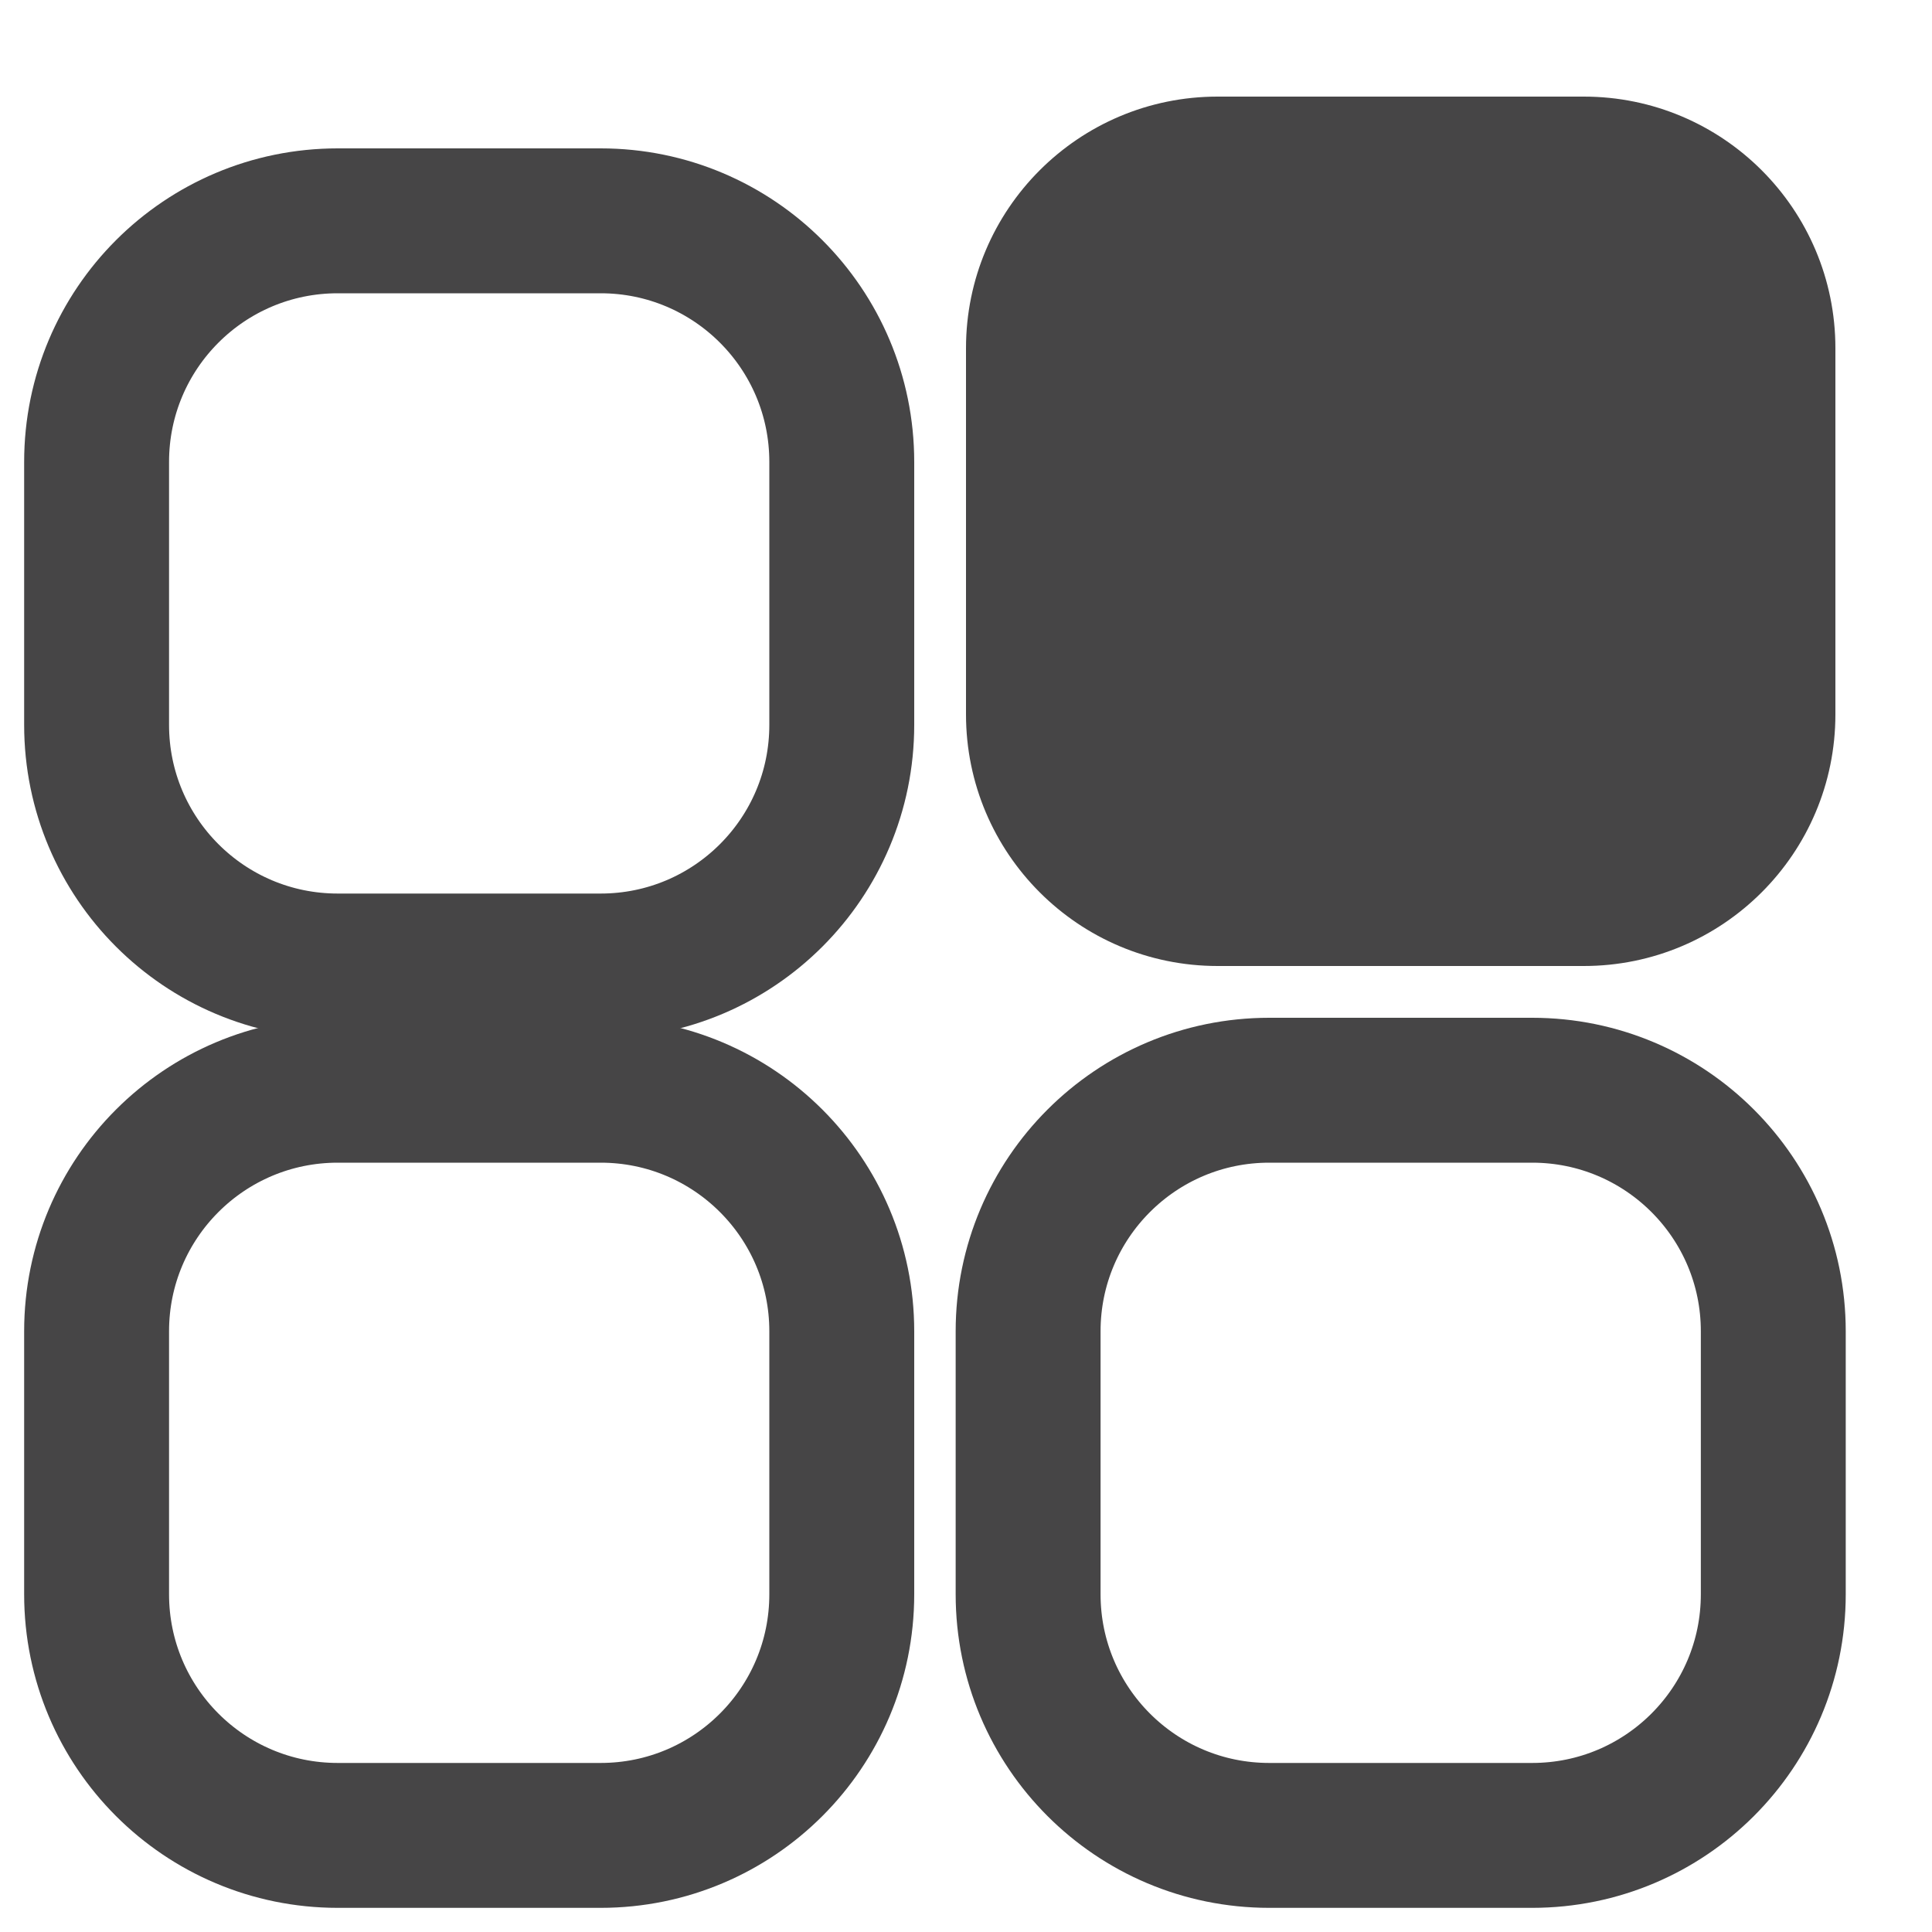
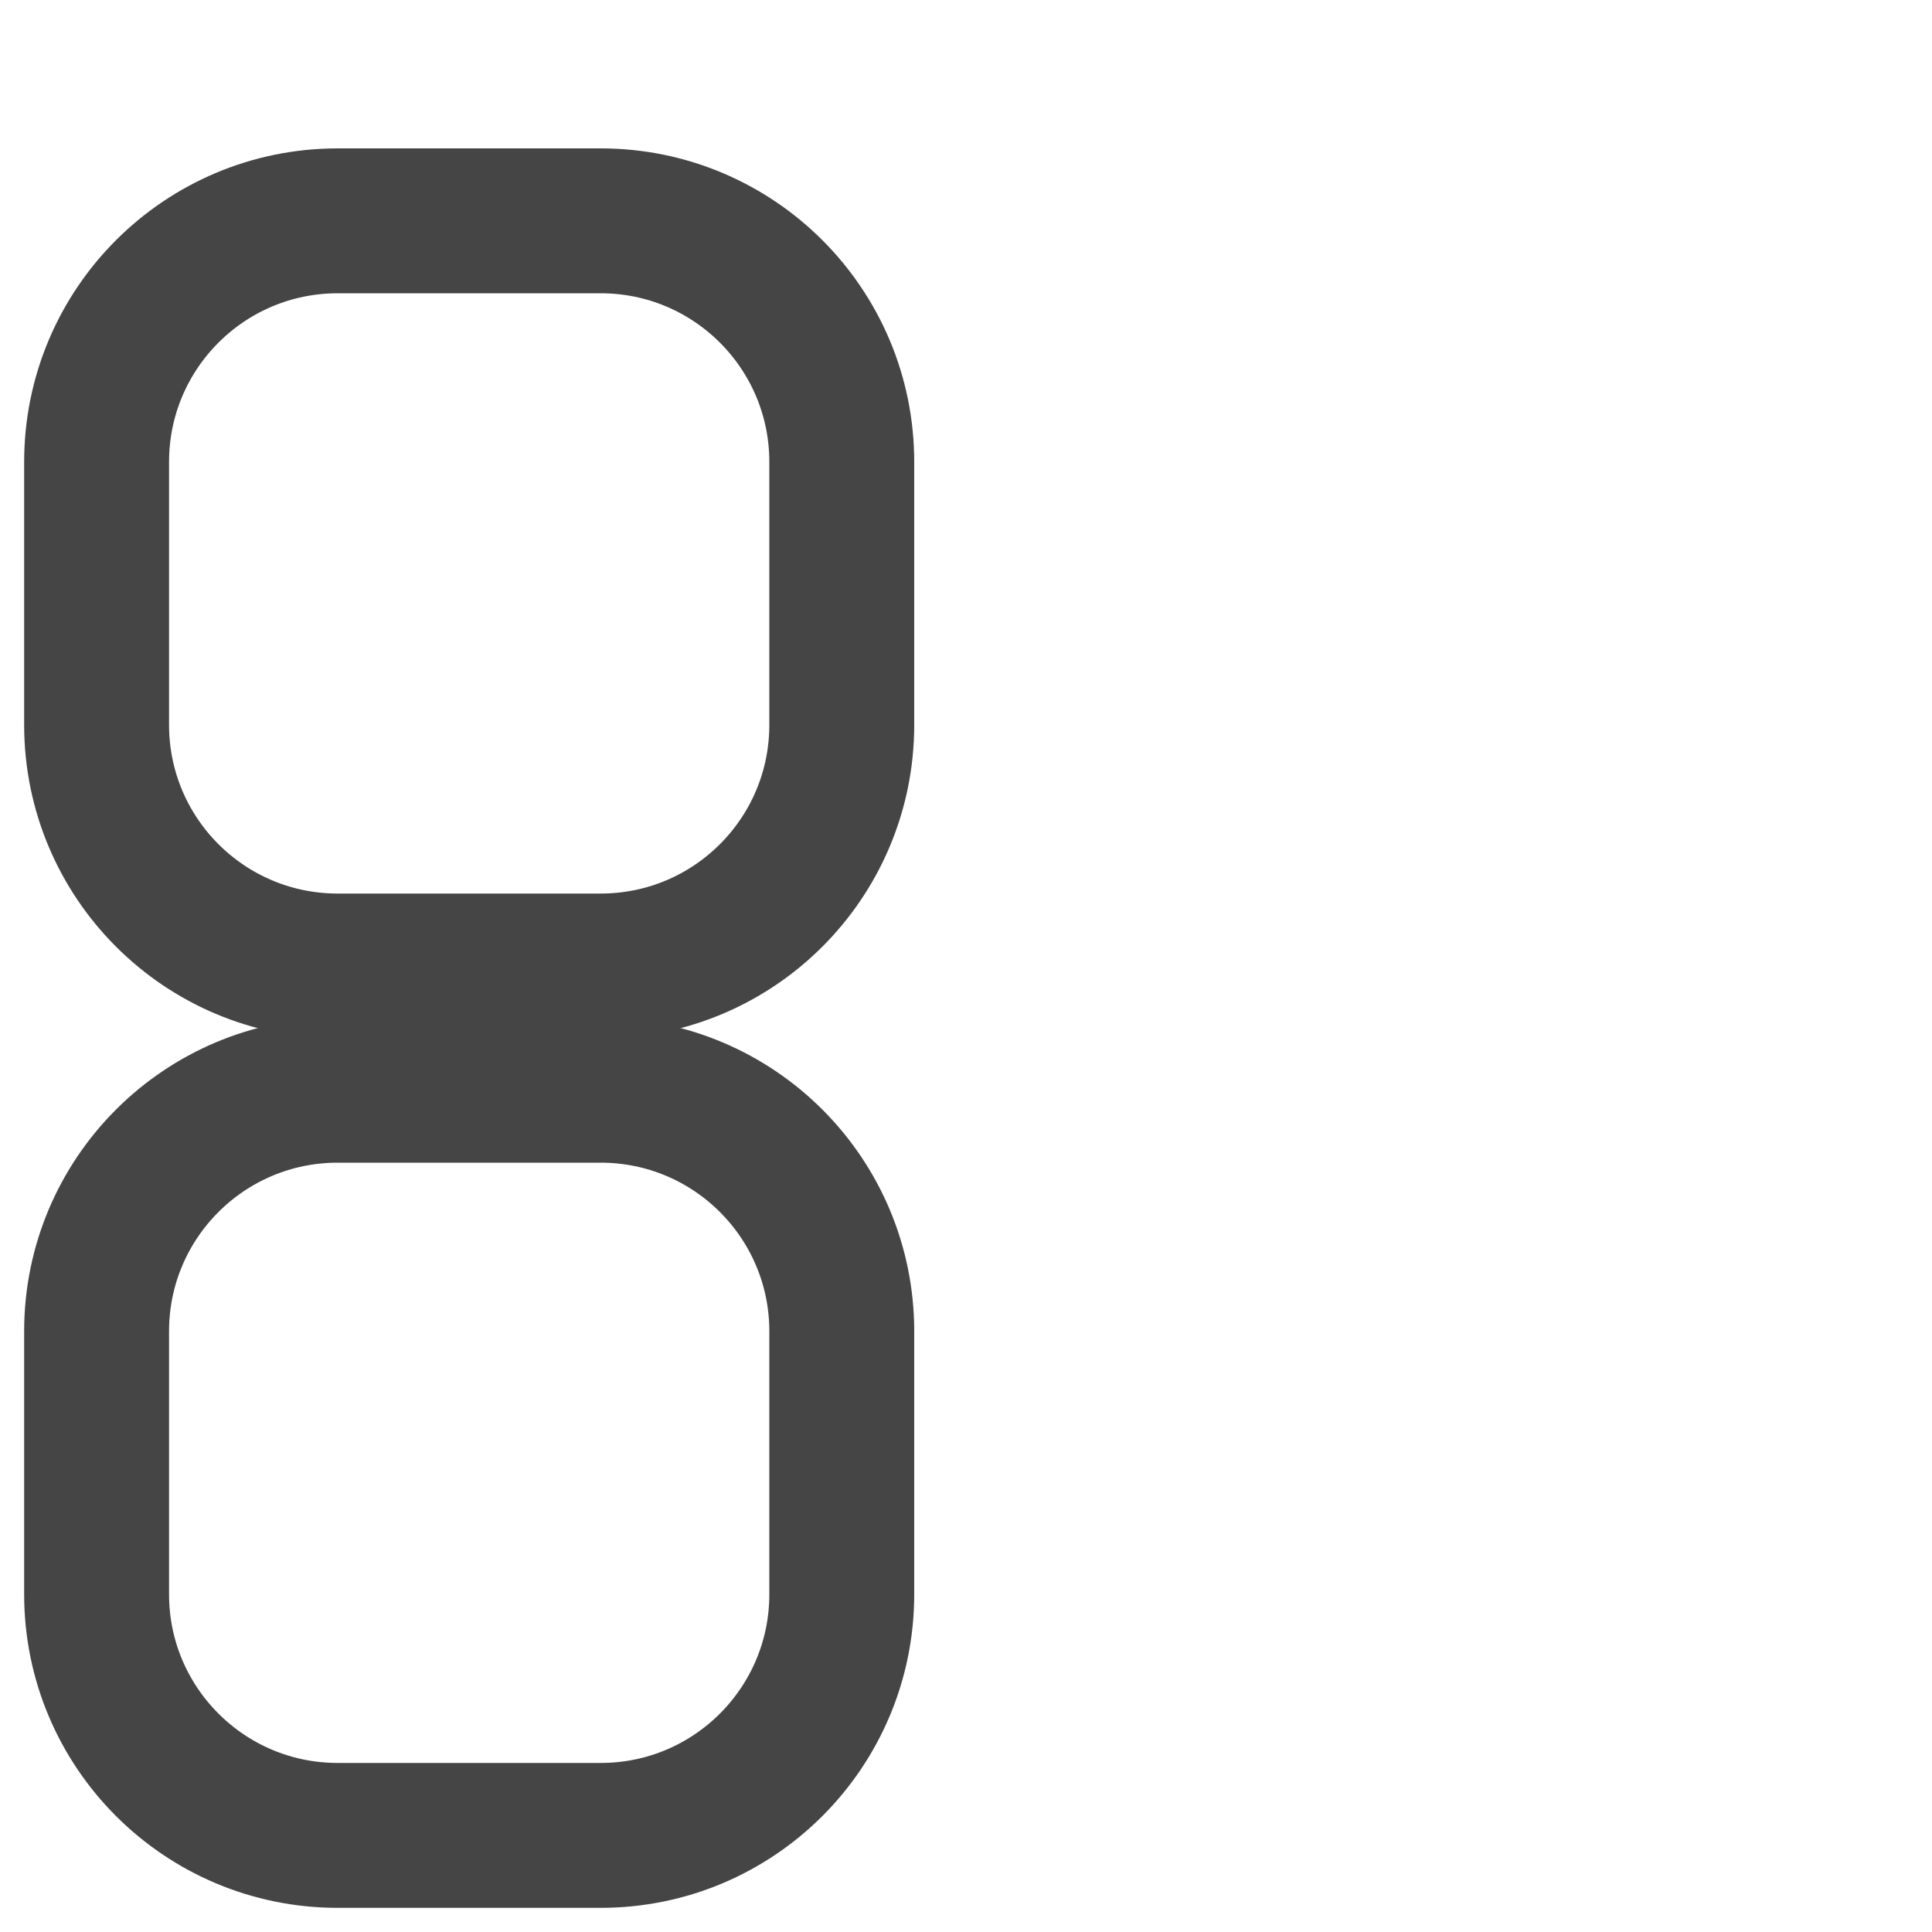
<svg xmlns="http://www.w3.org/2000/svg" width="20" height="20" viewBox="0 0 20 20" fill="none">
-   <rect width="20" height="20" fill="white" />
-   <path d="M16.395 1H12.605C11.166 1 10 2.166 10 3.605V7.395C10 8.834 11.166 10 12.605 10H16.395C17.834 10 19 8.834 19 7.395V3.605C19 2.166 17.834 1 16.395 1Z" fill="#464546" />
  <path d="M6.218 2.286H3.496C2.117 2.286 1 3.403 1 4.782V7.504C1 8.883 2.117 10 3.496 10H6.218C7.597 10 8.714 8.883 8.714 7.504V4.782C8.714 3.403 7.597 2.286 6.218 2.286Z" stroke="#464546" stroke-width="1.5" />
-   <path d="M15.861 11.286H13.139C11.76 11.286 10.643 12.403 10.643 13.781V16.504C10.643 17.883 11.76 19 13.139 19H15.861C17.24 19 18.357 17.883 18.357 16.504V13.781C18.357 12.403 17.24 11.286 15.861 11.286Z" stroke="#464546" stroke-width="1.5" />
  <path d="M6.218 11.286H3.496C2.117 11.286 1 12.403 1 13.781V16.504C1 17.883 2.117 19 3.496 19H6.218C7.597 19 8.714 17.883 8.714 16.504V13.781C8.714 12.403 7.597 11.286 6.218 11.286Z" stroke="#464546" stroke-width="1.5" />
</svg>